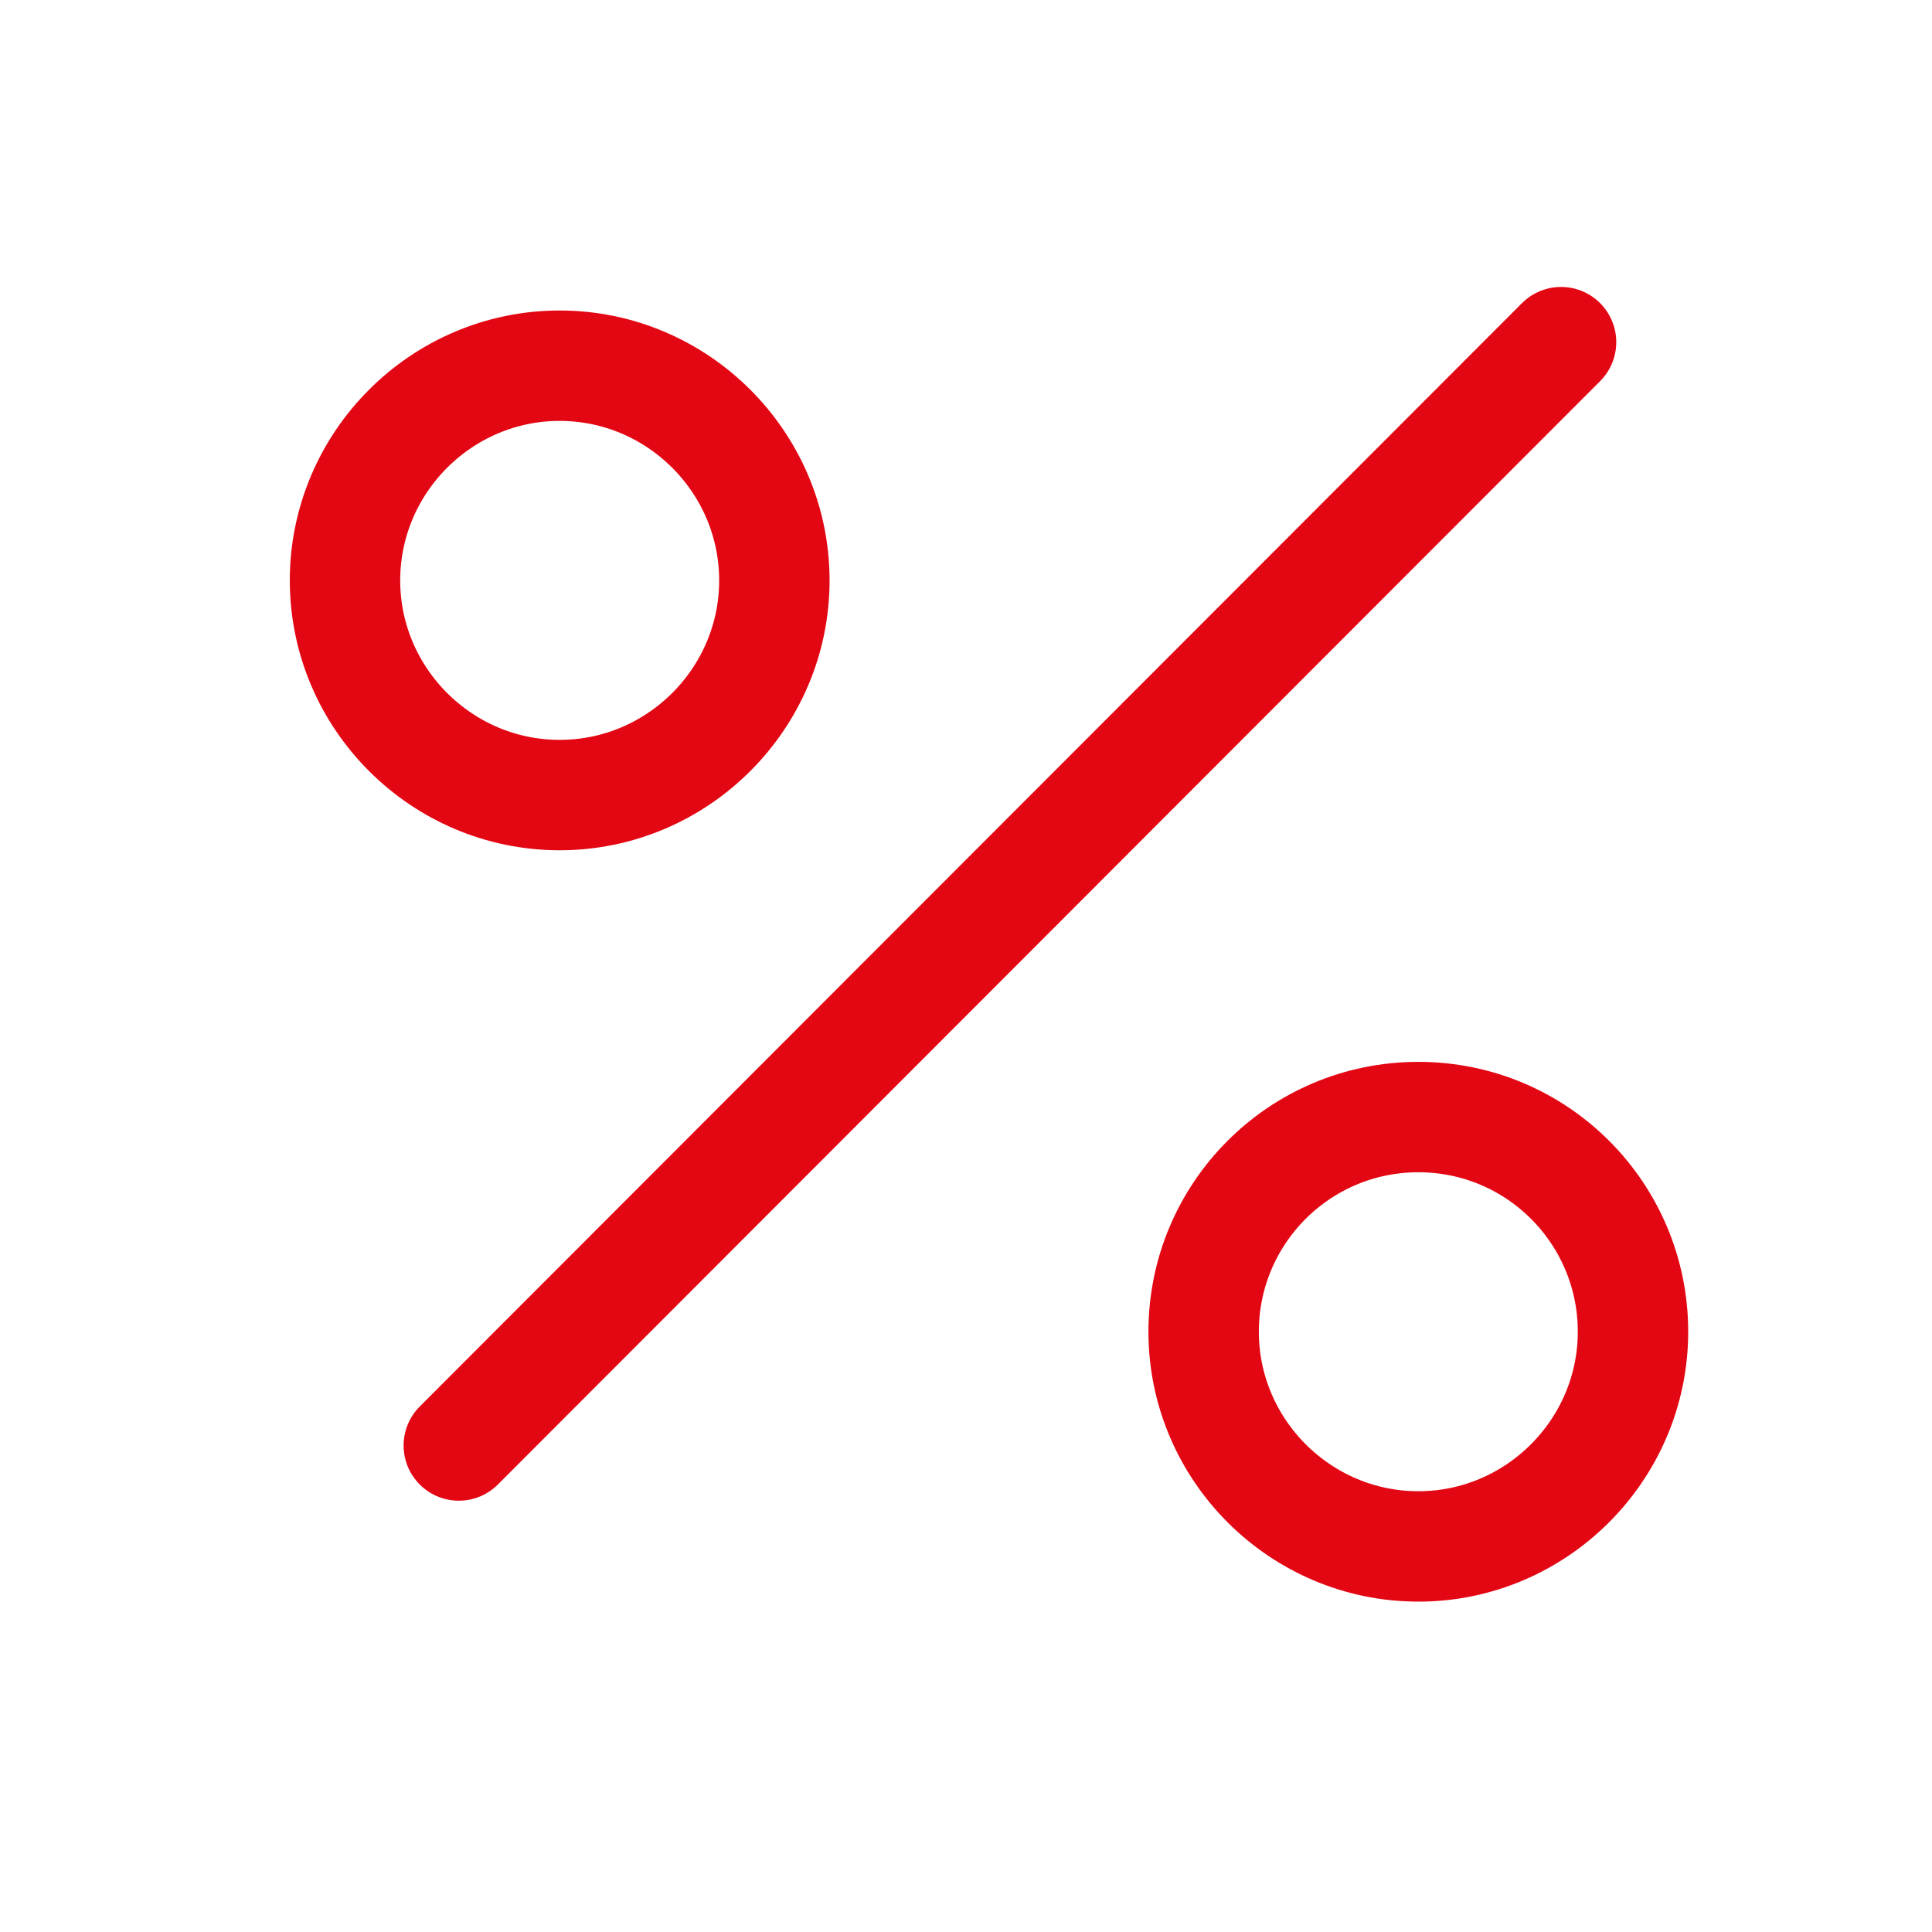
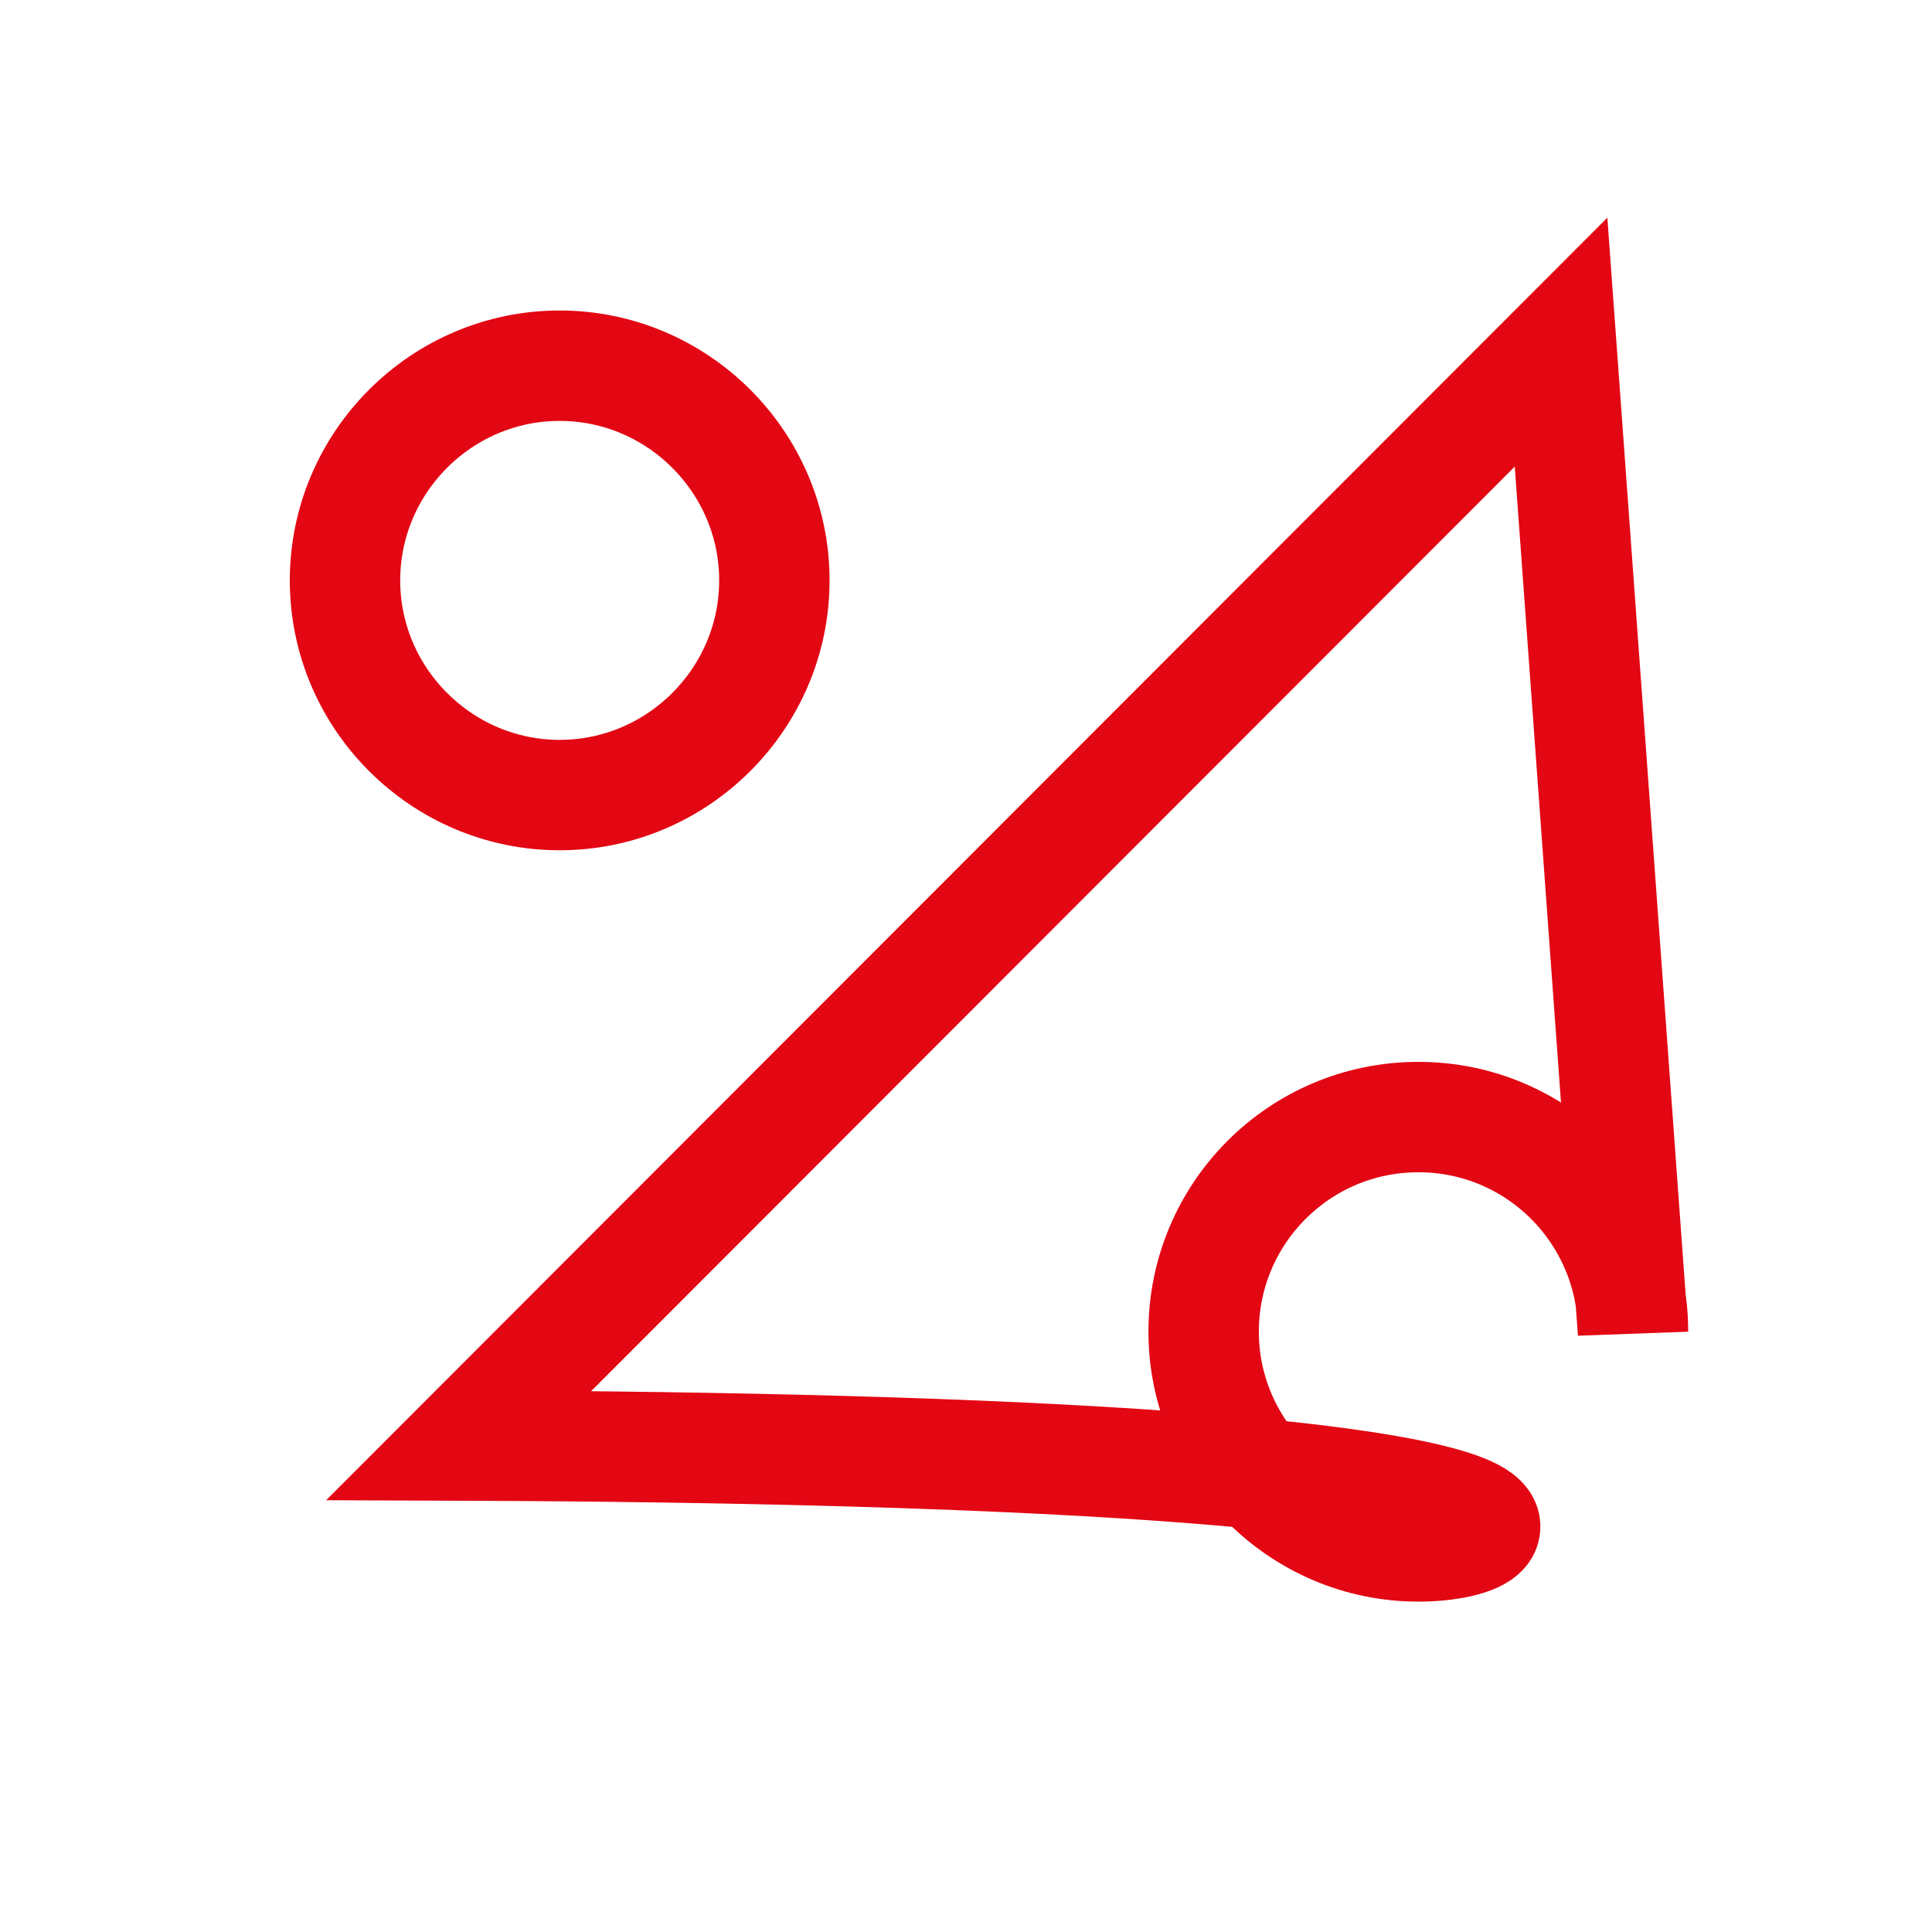
<svg xmlns="http://www.w3.org/2000/svg" width="21" height="21" viewBox="0 0 21 21" fill="none">
-   <path d="M16.968 3.719L4.987 15.712M17.75 14.475C17.75 15.759 16.7 16.809 15.417 16.809C14.133 16.809 13.083 15.759 13.083 14.475C13.083 13.192 14.122 12.142 15.417 12.142C16.712 12.142 17.75 13.192 17.75 14.475ZM8.417 6.309C8.417 7.592 7.367 8.642 6.083 8.642C4.8 8.642 3.75 7.592 3.75 6.309C3.75 5.025 4.8 3.975 6.083 3.975C7.367 3.975 8.417 5.025 8.417 6.309Z" stroke="#E30613" stroke-width="1.2" stroke-miterlimit="10" stroke-linecap="round" />
+   <path d="M16.968 3.719L4.987 15.712C17.75 15.759 16.7 16.809 15.417 16.809C14.133 16.809 13.083 15.759 13.083 14.475C13.083 13.192 14.122 12.142 15.417 12.142C16.712 12.142 17.75 13.192 17.75 14.475ZM8.417 6.309C8.417 7.592 7.367 8.642 6.083 8.642C4.8 8.642 3.75 7.592 3.75 6.309C3.75 5.025 4.8 3.975 6.083 3.975C7.367 3.975 8.417 5.025 8.417 6.309Z" stroke="#E30613" stroke-width="1.2" stroke-miterlimit="10" stroke-linecap="round" />
</svg>